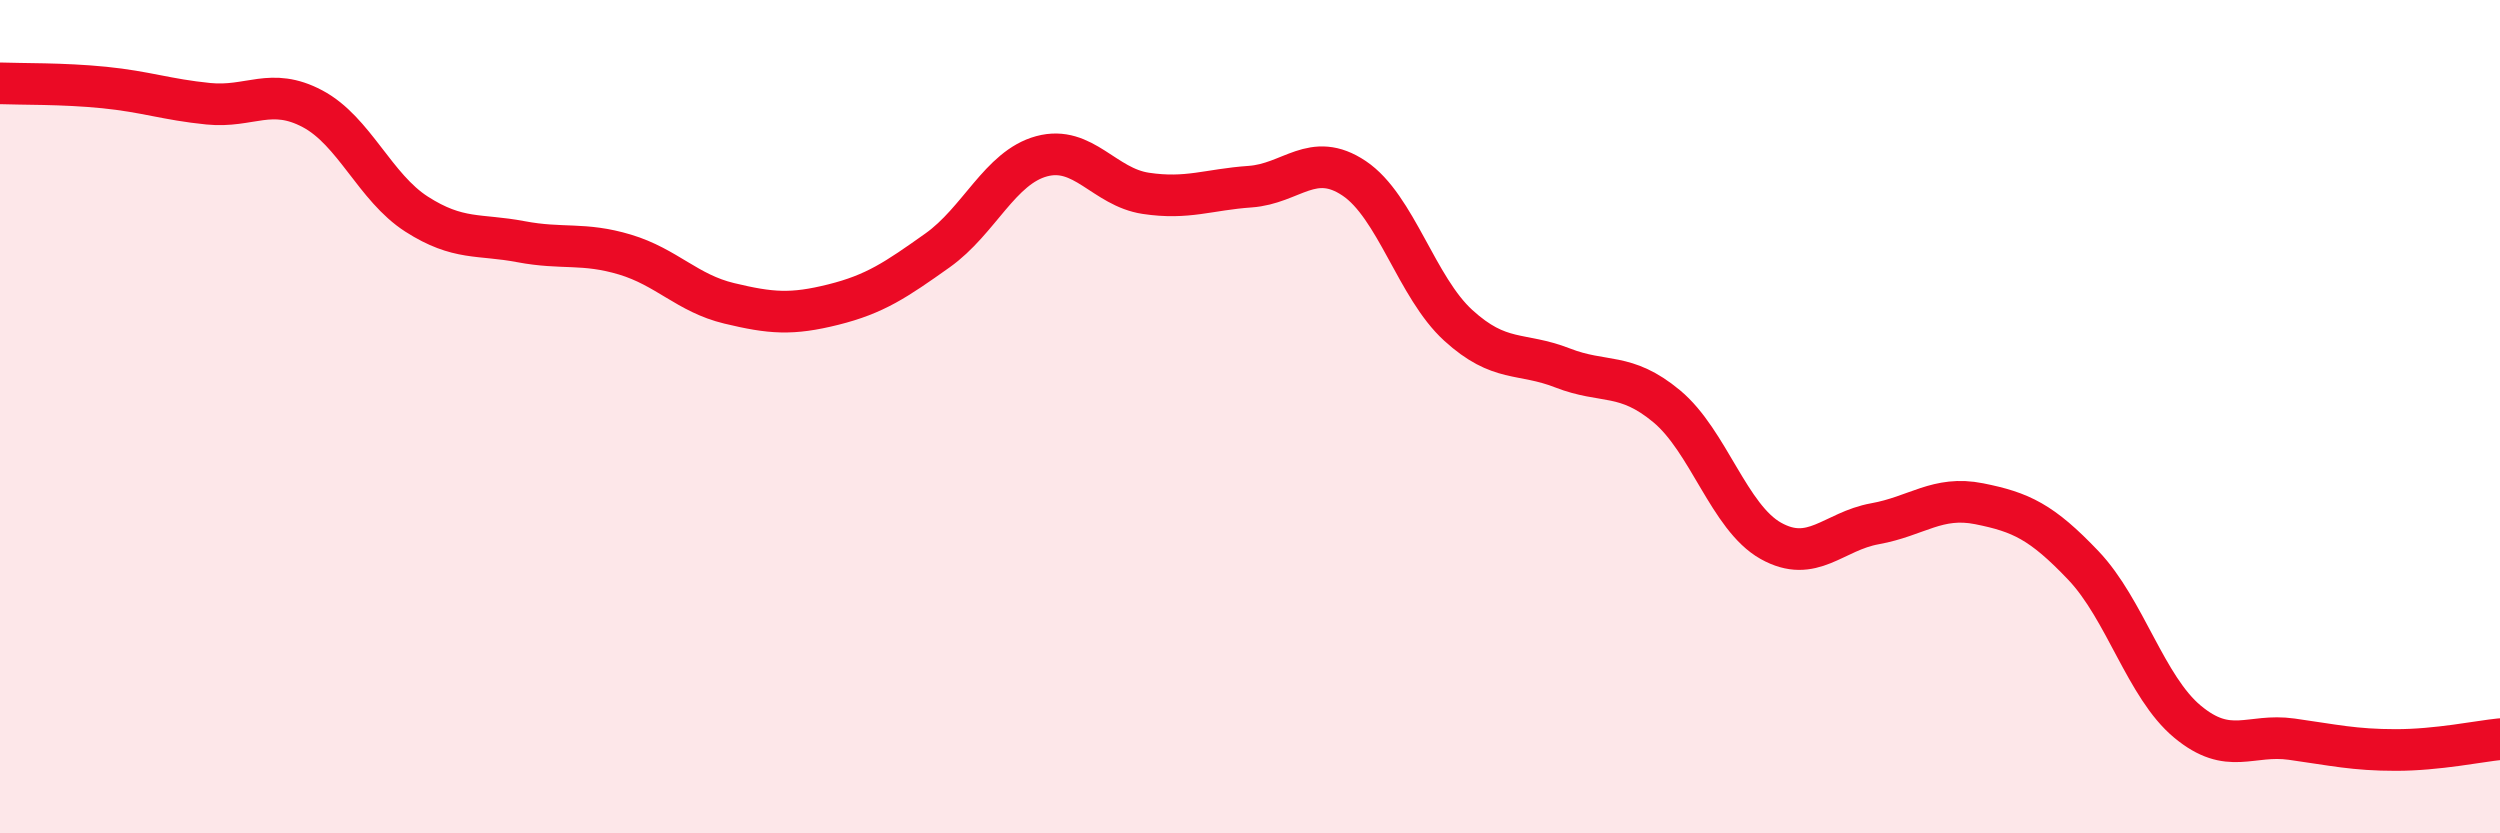
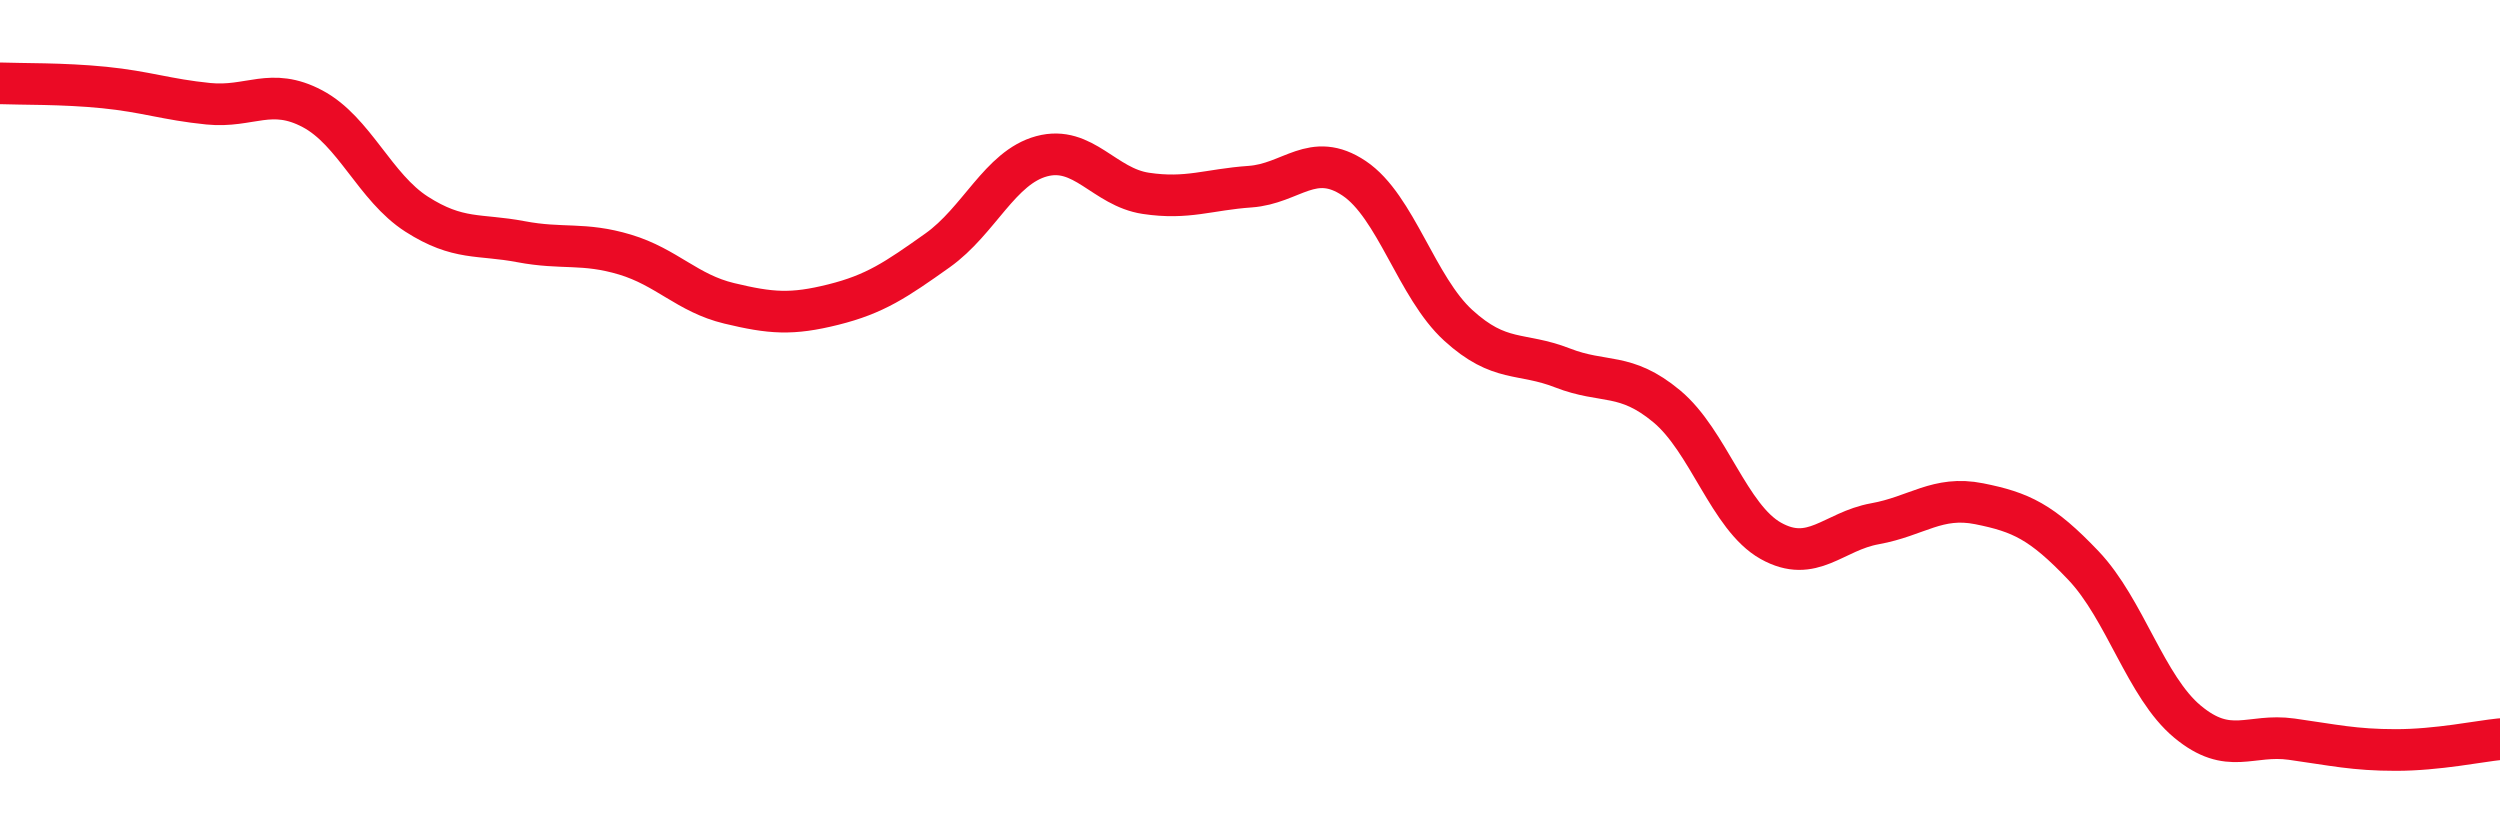
<svg xmlns="http://www.w3.org/2000/svg" width="60" height="20" viewBox="0 0 60 20">
-   <path d="M 0,2 C 0.5,2.02 1.5,2 2.5,2.1 C 3.5,2.2 4,2.39 5,2.49 C 6,2.59 6.5,2.08 7.5,2.61 C 8.5,3.14 9,4.5 10,5.14 C 11,5.78 11.5,5.61 12.5,5.8 C 13.5,5.99 14,5.81 15,6.11 C 16,6.41 16.5,7.04 17.5,7.28 C 18.5,7.52 19,7.56 20,7.31 C 21,7.06 21.5,6.72 22.5,6.01 C 23.5,5.3 24,4.02 25,3.75 C 26,3.48 26.5,4.49 27.5,4.64 C 28.5,4.79 29,4.55 30,4.48 C 31,4.41 31.5,3.61 32.5,4.28 C 33.5,4.95 34,6.9 35,7.81 C 36,8.72 36.5,8.44 37.5,8.83 C 38.5,9.22 39,8.92 40,9.75 C 41,10.58 41.5,12.42 42.5,12.98 C 43.5,13.54 44,12.75 45,12.57 C 46,12.39 46.5,11.89 47.5,12.09 C 48.5,12.29 49,12.52 50,13.57 C 51,14.62 51.5,16.49 52.5,17.32 C 53.5,18.15 54,17.6 55,17.74 C 56,17.88 56.5,18 57.5,18 C 58.5,18 59.5,17.79 60,17.74L60 20L0 20Z" fill="#EB0A25" opacity="0.1" stroke-linecap="round" stroke-linejoin="round" />
  <path d="M 0,2 C 0.5,2.02 1.5,2 2.5,2.1 C 3.5,2.2 4,2.39 5,2.49 C 6,2.59 6.5,2.08 7.5,2.61 C 8.5,3.14 9,4.5 10,5.14 C 11,5.78 11.5,5.61 12.5,5.8 C 13.5,5.99 14,5.81 15,6.11 C 16,6.41 16.5,7.04 17.5,7.28 C 18.5,7.52 19,7.56 20,7.31 C 21,7.06 21.5,6.72 22.5,6.01 C 23.5,5.3 24,4.02 25,3.75 C 26,3.48 26.5,4.49 27.5,4.64 C 28.5,4.79 29,4.55 30,4.48 C 31,4.41 31.5,3.61 32.5,4.28 C 33.5,4.95 34,6.9 35,7.81 C 36,8.72 36.5,8.44 37.5,8.83 C 38.5,9.22 39,8.92 40,9.75 C 41,10.58 41.5,12.42 42.5,12.98 C 43.5,13.54 44,12.75 45,12.57 C 46,12.39 46.5,11.89 47.5,12.09 C 48.5,12.29 49,12.52 50,13.57 C 51,14.62 51.5,16.49 52.5,17.32 C 53.5,18.15 54,17.6 55,17.74 C 56,17.88 56.5,18 57.5,18 C 58.5,18 59.5,17.79 60,17.74" stroke="#EB0A25" stroke-width="1" fill="none" stroke-linecap="round" stroke-linejoin="round" />
</svg>